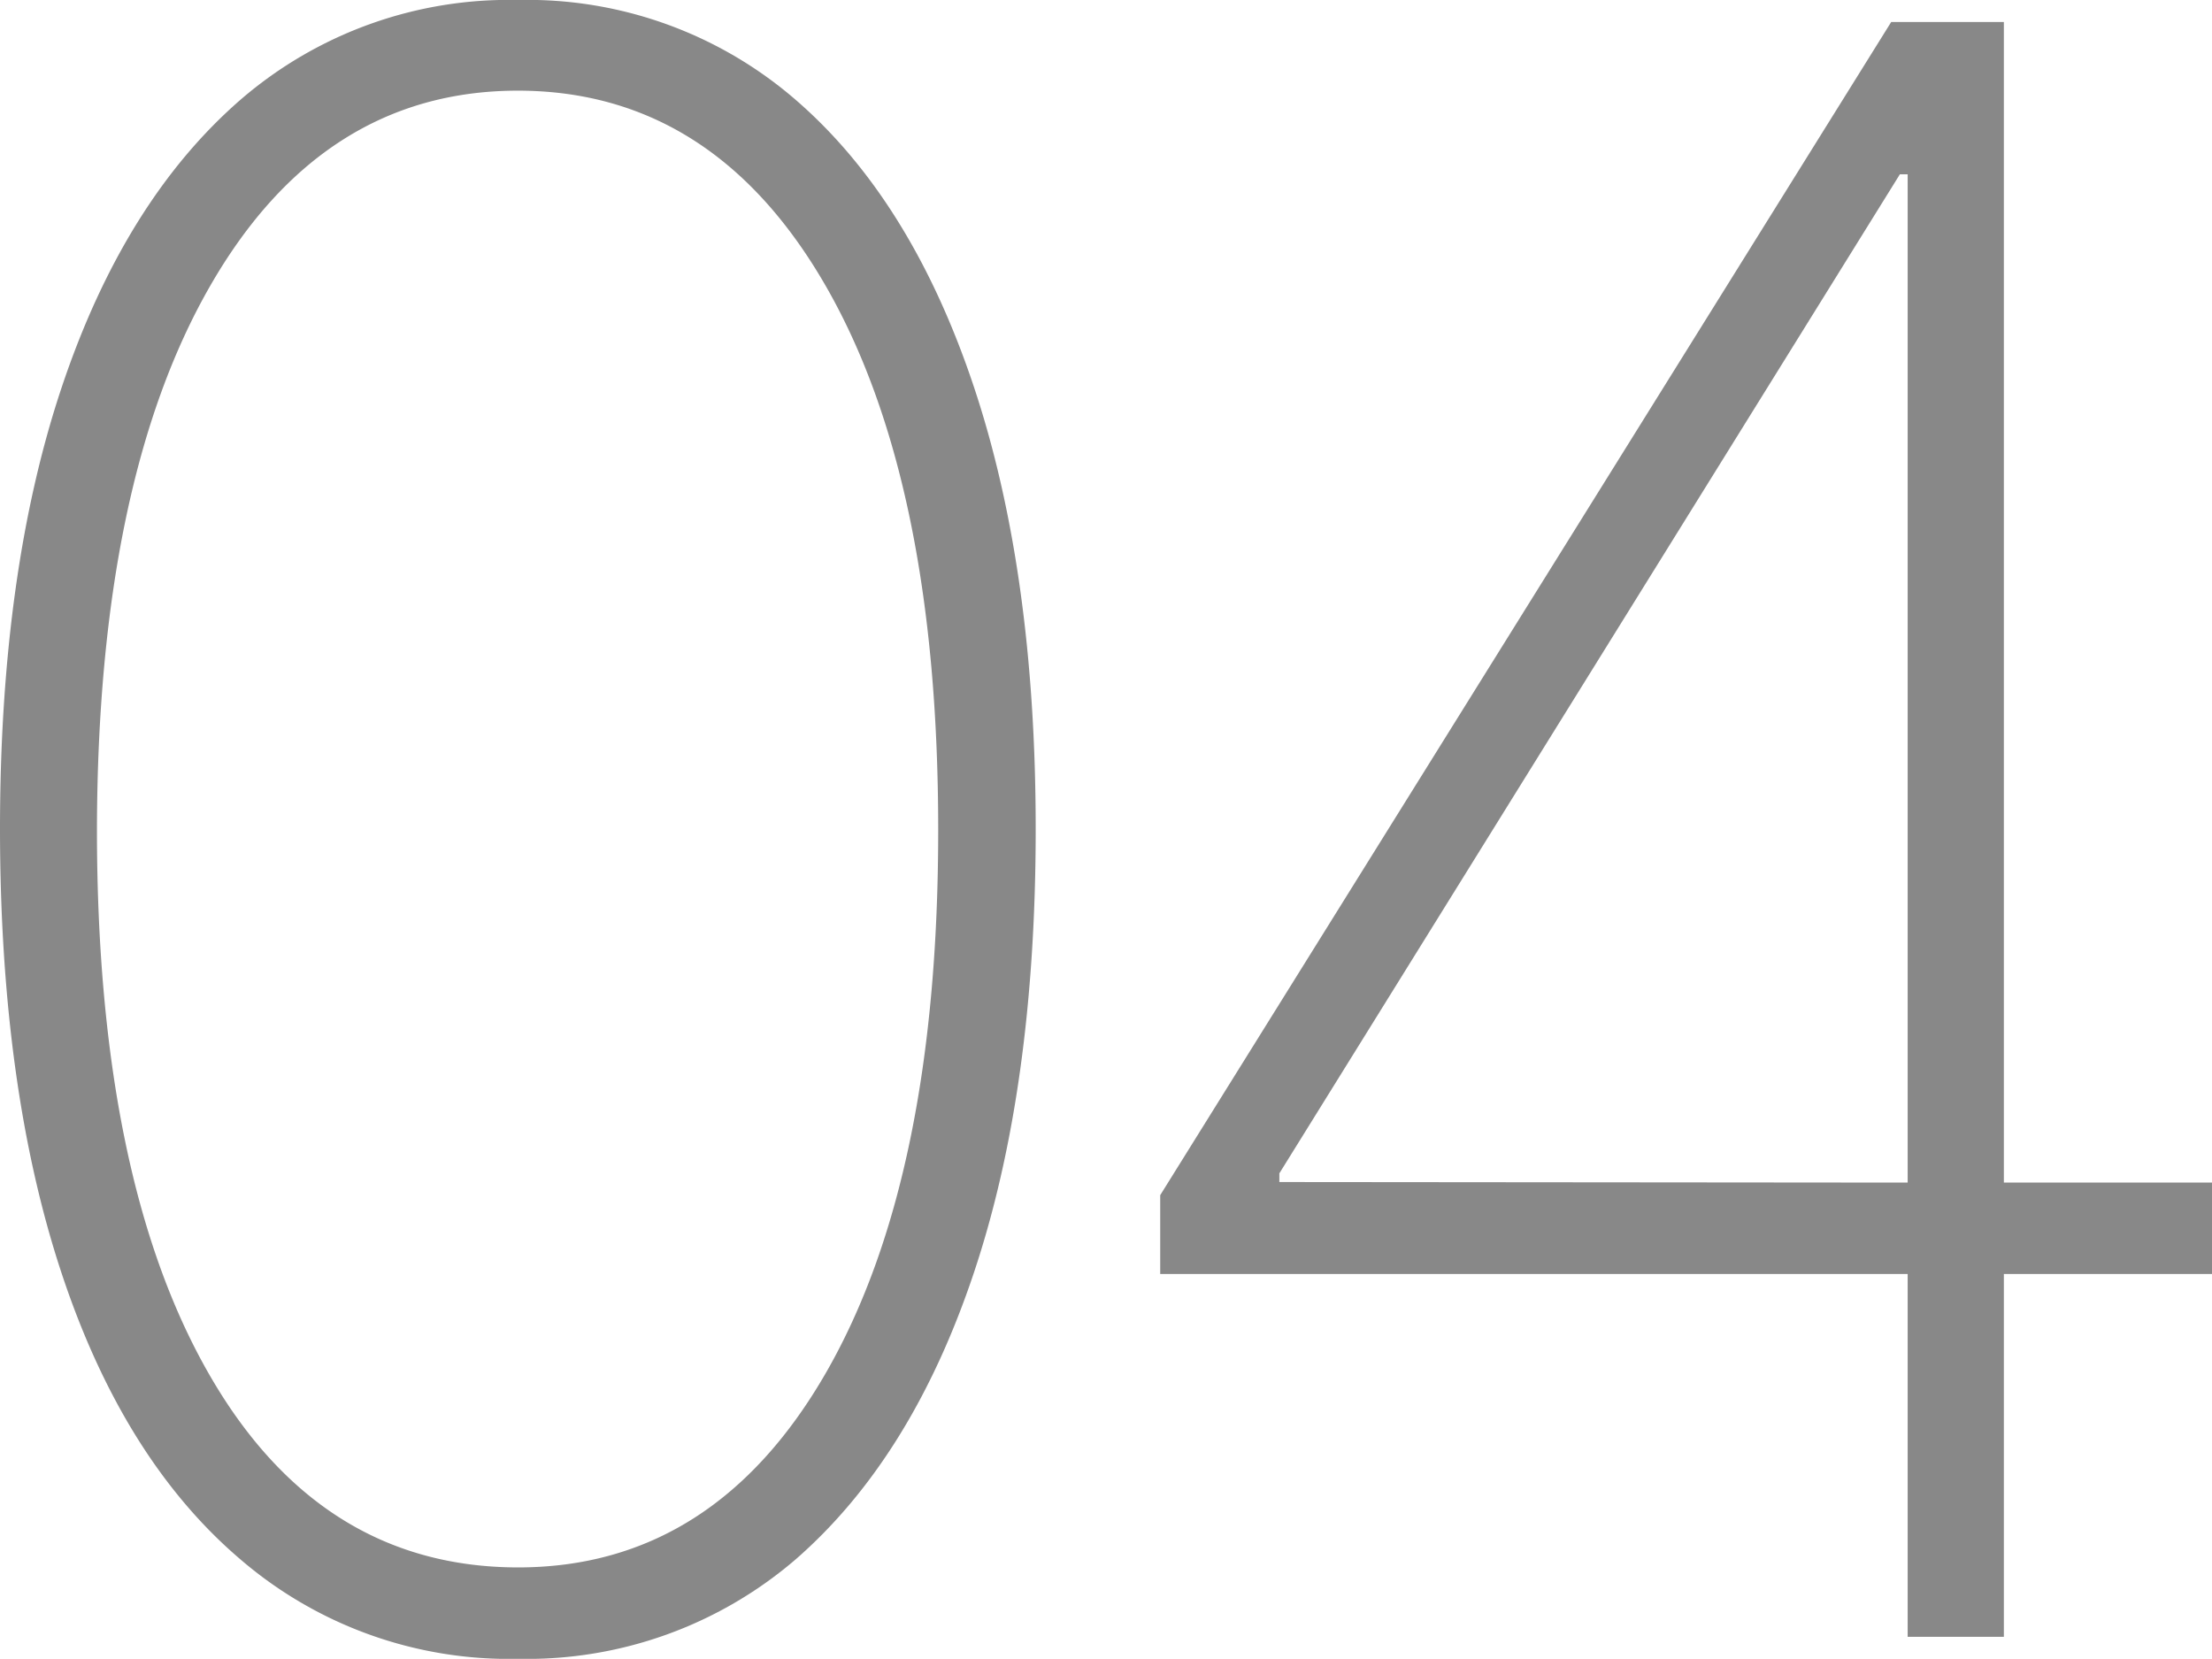
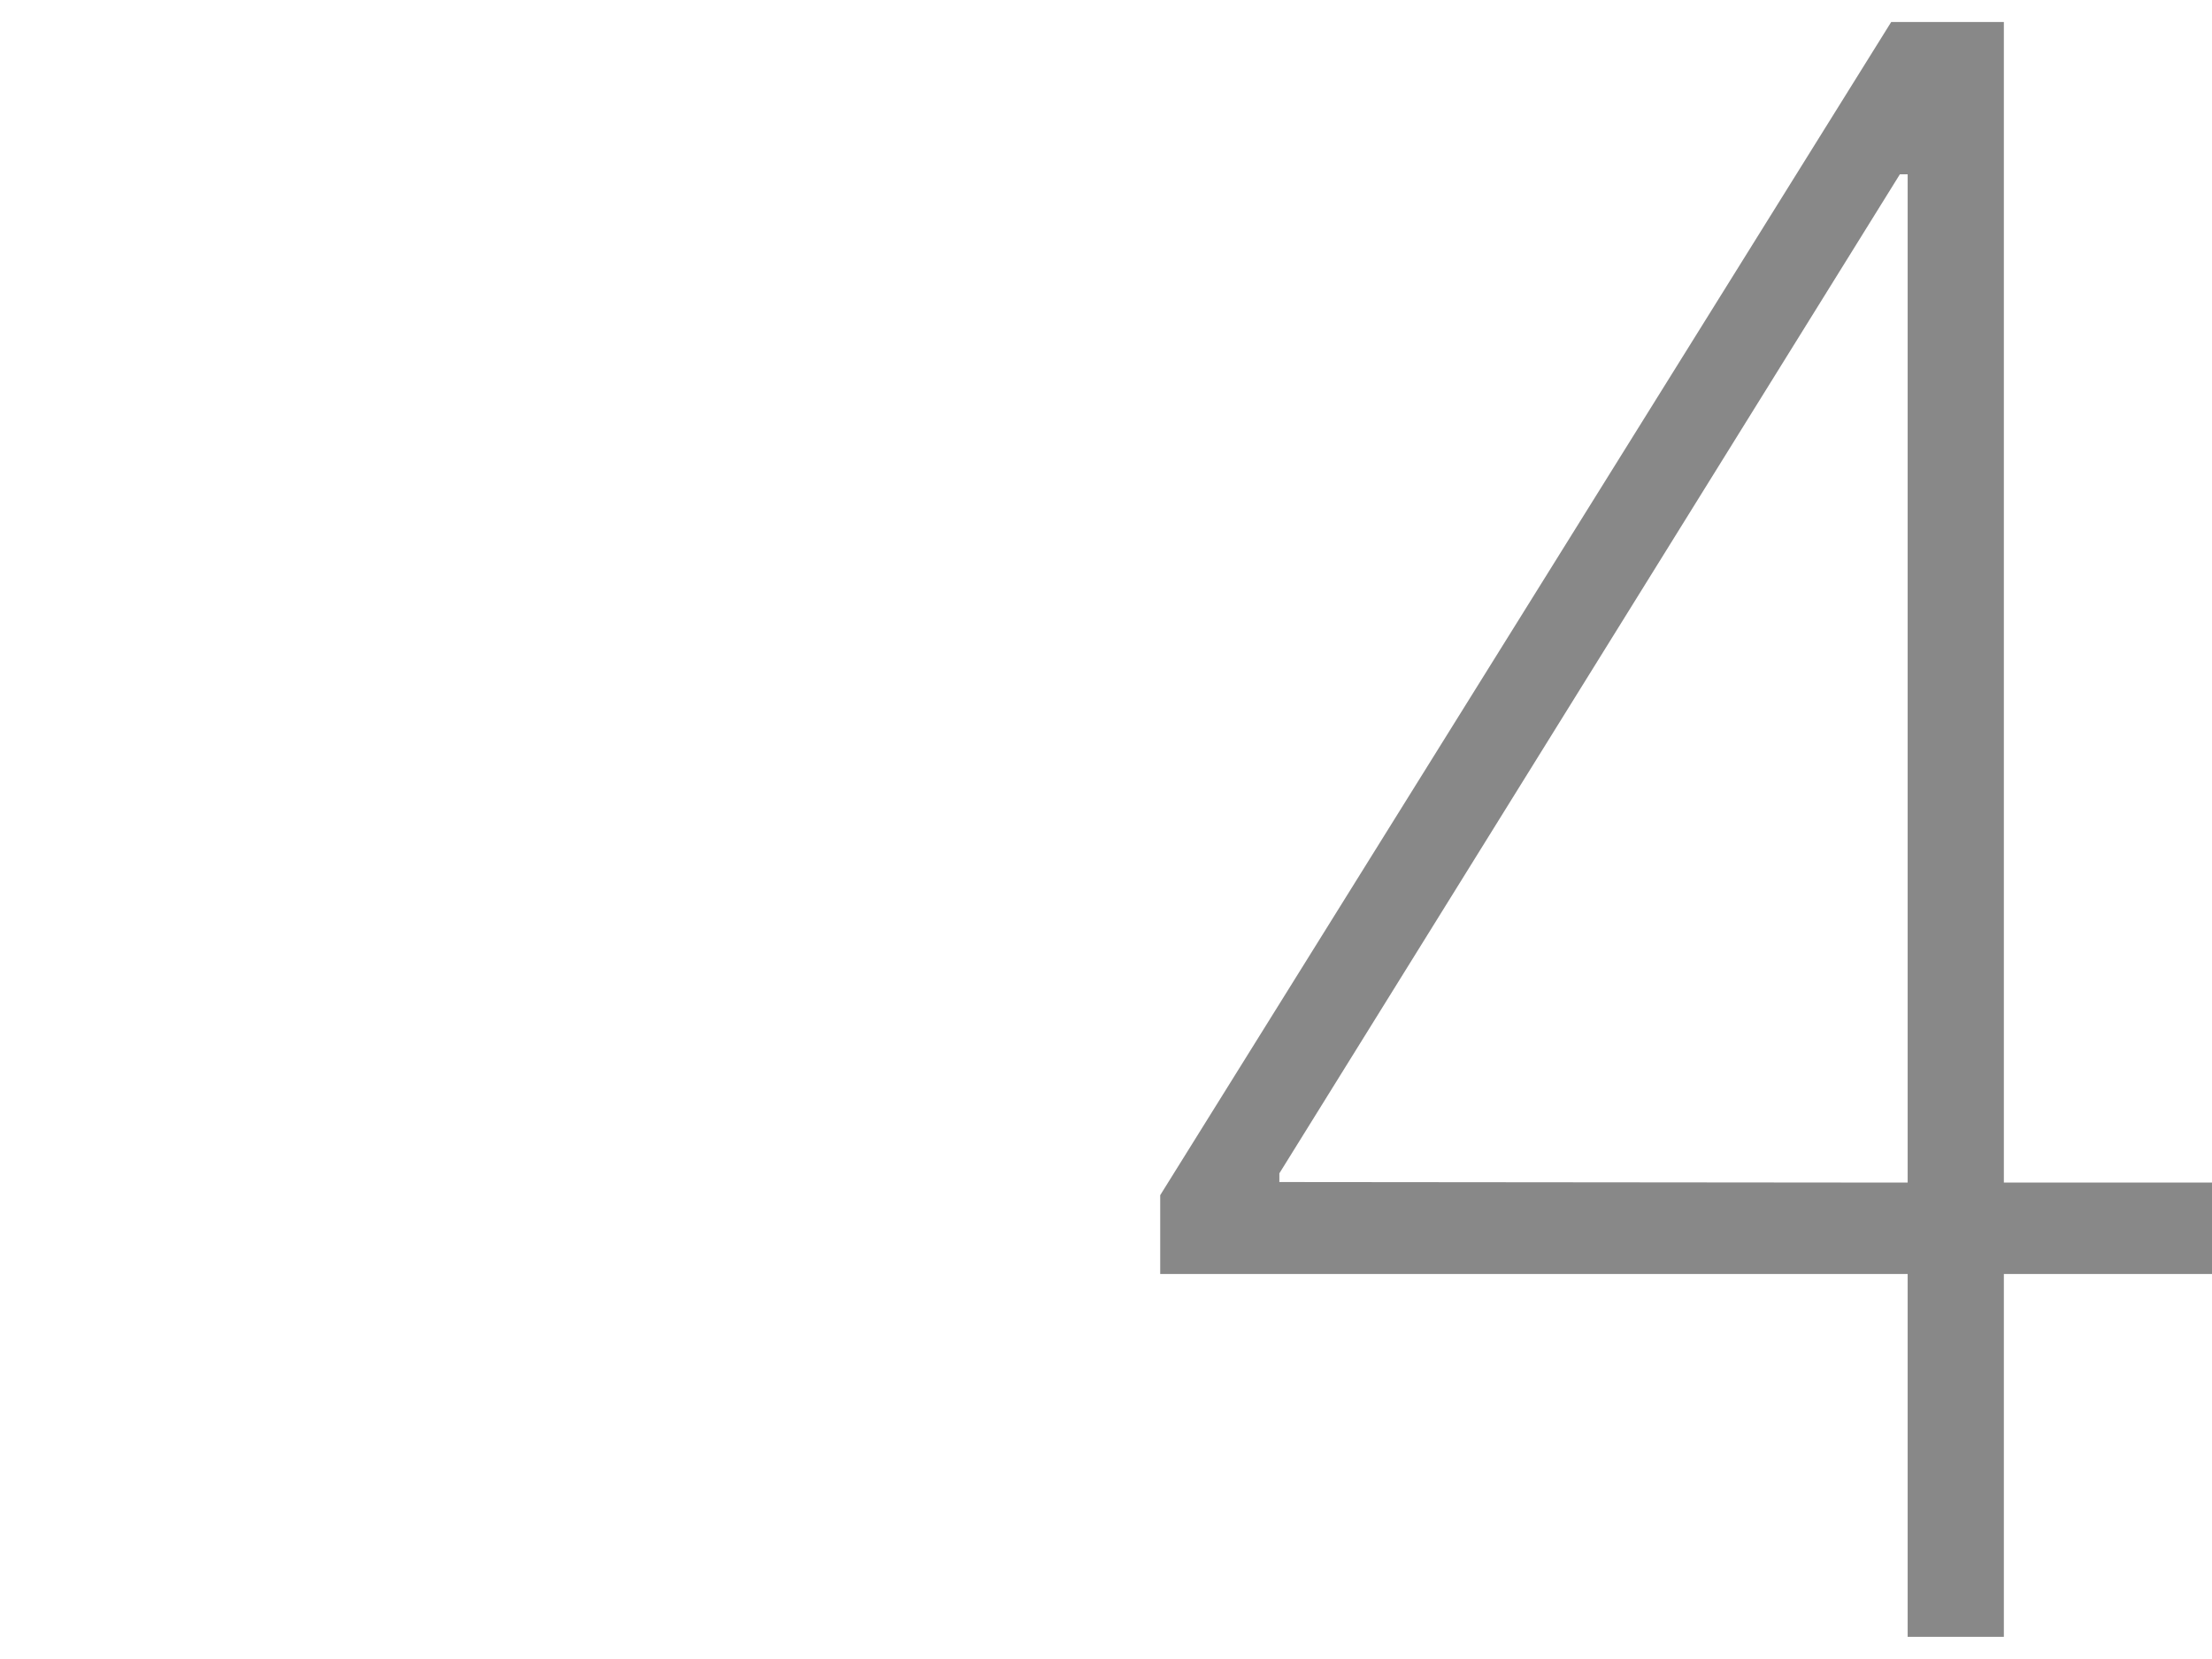
<svg xmlns="http://www.w3.org/2000/svg" viewBox="0 0 119.56 89.66">
  <defs>
    <style>.cls-1{fill:#888;}</style>
  </defs>
  <g id="レイヤー_2" data-name="レイヤー 2">
    <g id="レイヤー_1-2" data-name="レイヤー 1">
-       <path class="cls-1" d="M28,89.66a22.26,22.26,0,0,1-15-5.37Q6.69,78.92,3.35,68.88T0,44.83q0-14,3.37-24T13,5.39A22.18,22.18,0,0,1,28,0a22.15,22.15,0,0,1,15,5.39q6.24,5.39,9.61,15.43t3.37,24q0,14-3.35,24T43,84.29A22.28,22.28,0,0,1,28,89.66Zm0-4.94q10.6,0,16.66-10.55t6.05-29.34q0-18.8-6.07-29.36T28,4.9q-10.58,0-16.65,10.57T5.24,44.83q0,18.8,6,29.34T28,84.72Z" />
      <path class="cls-1" d="M62.71,68.86V64.6L102.22,1.19h6.09V63.92h11.25v4.94H108.31V88.47h-5.2V68.86Zm40.4-4.94V9.42h-.42l-33.54,54v.47Z" />
    </g>
  </g>
</svg>